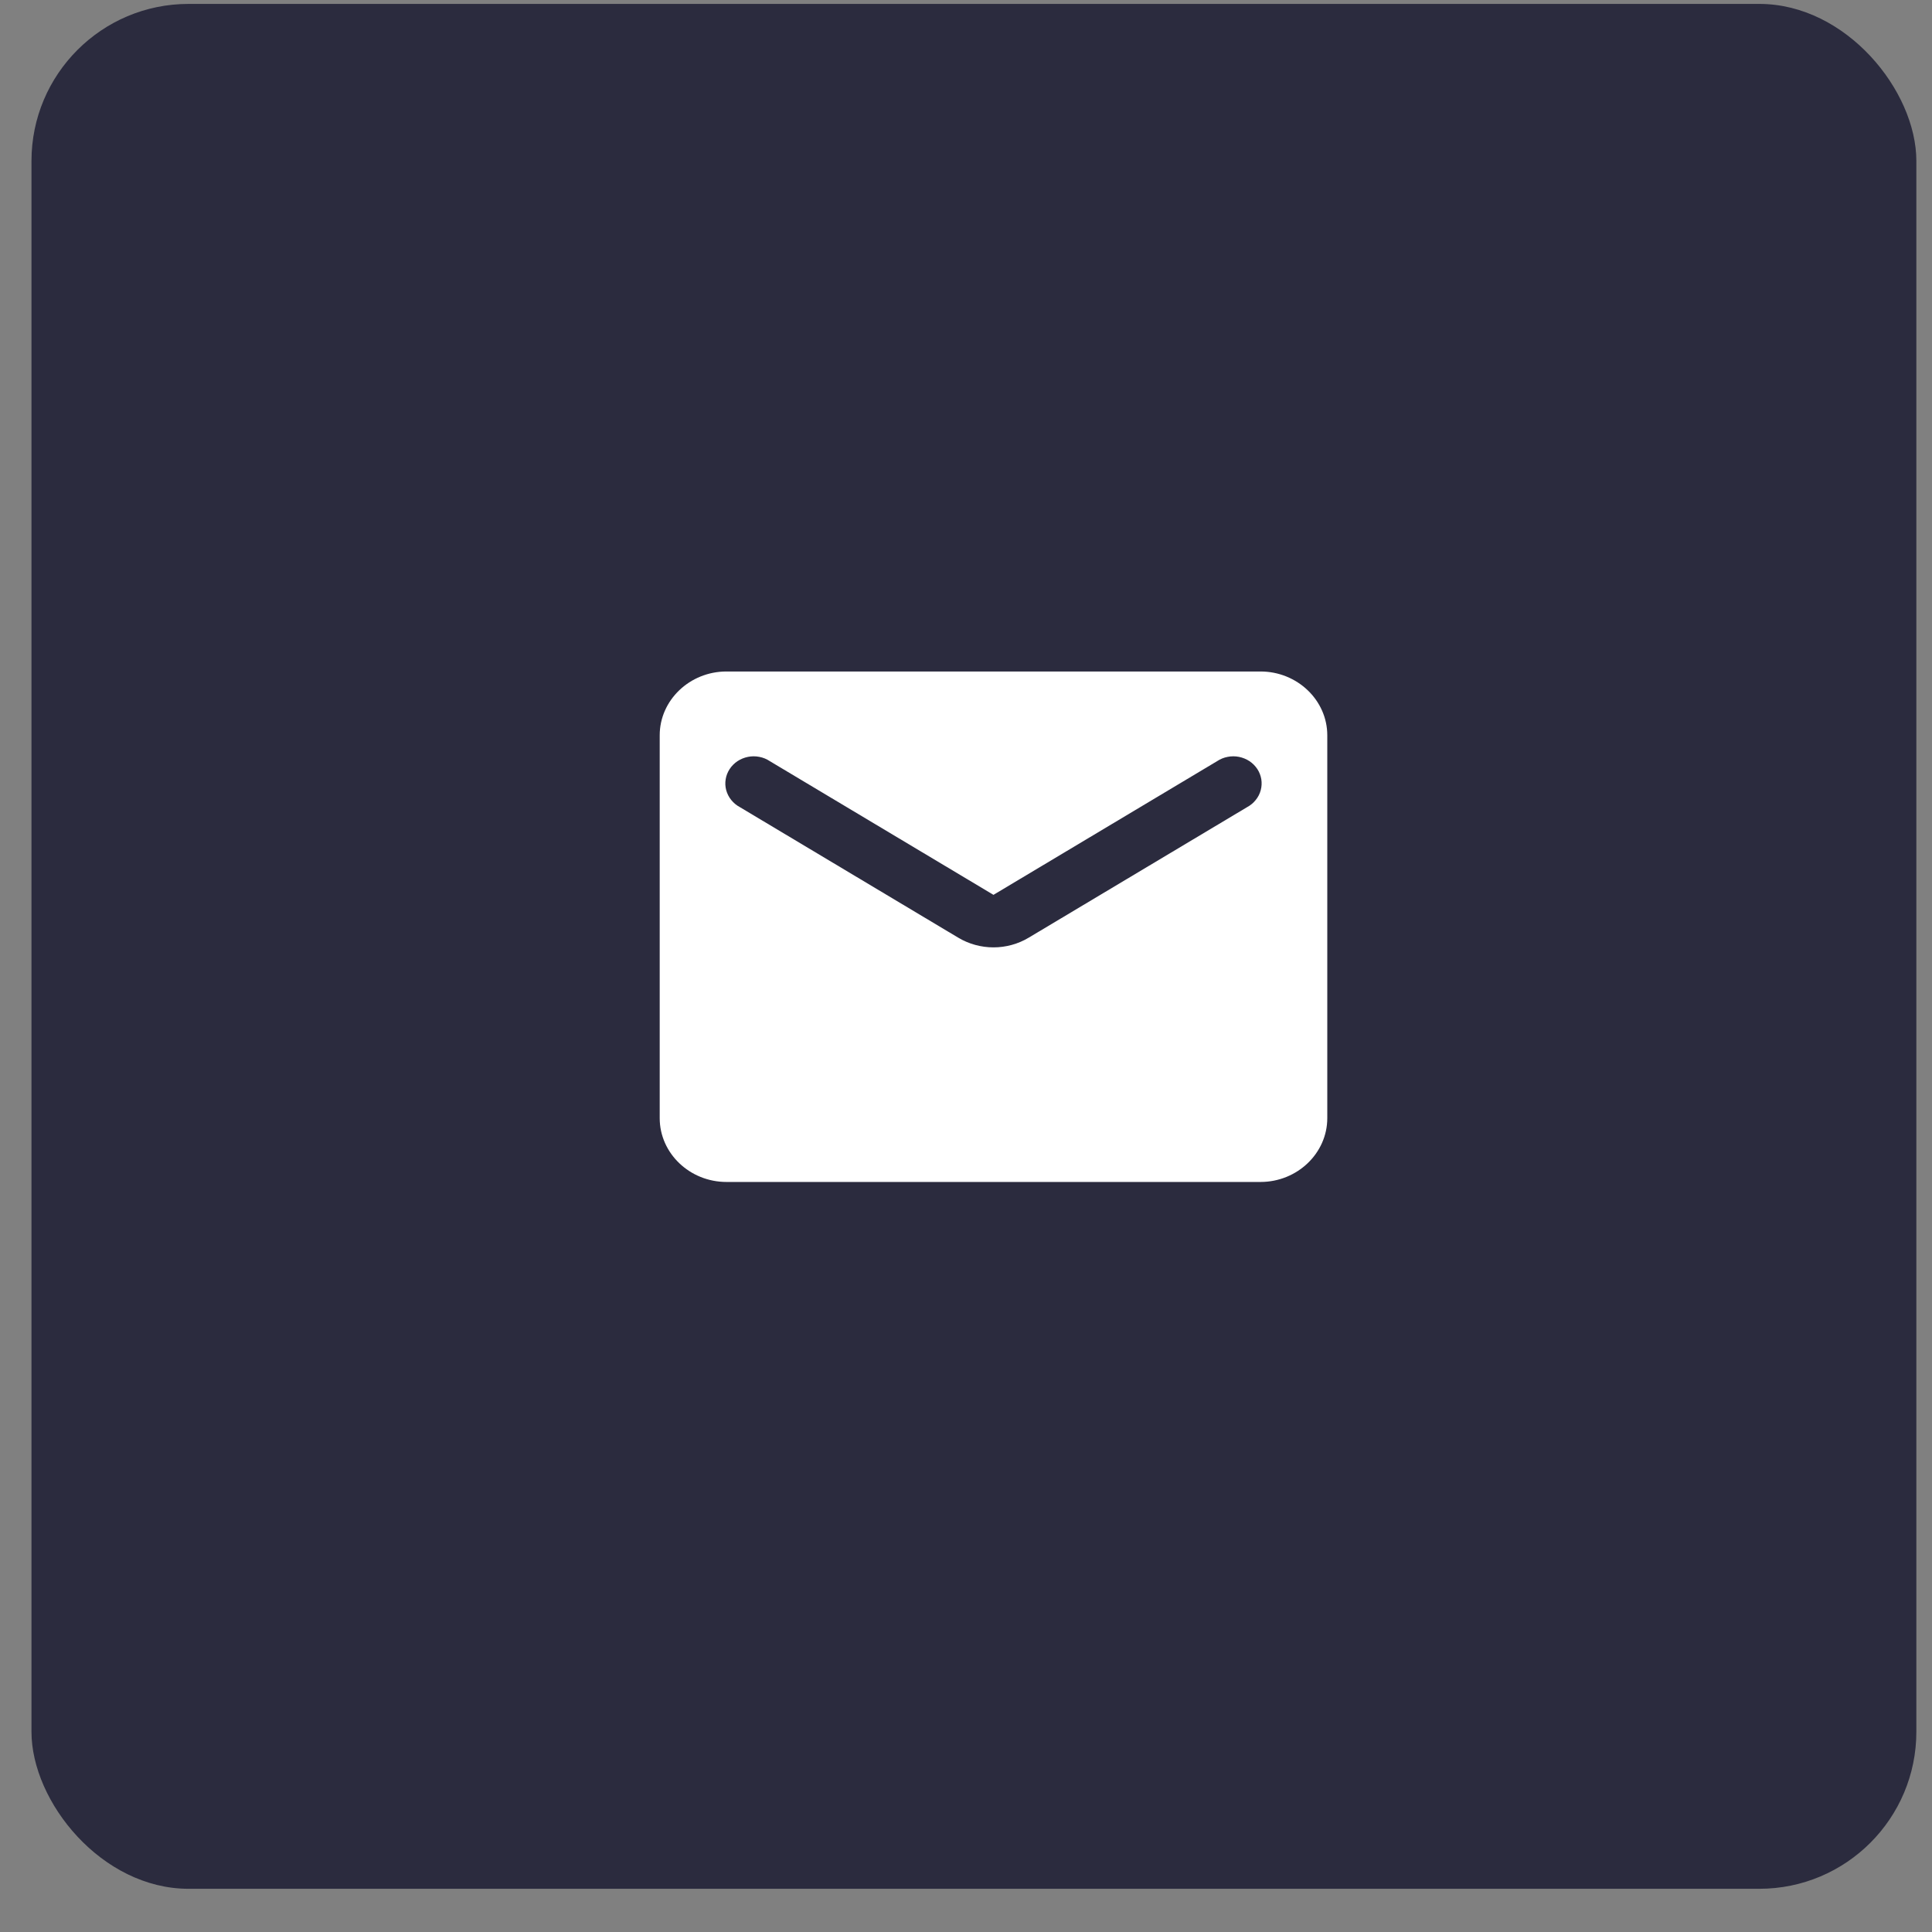
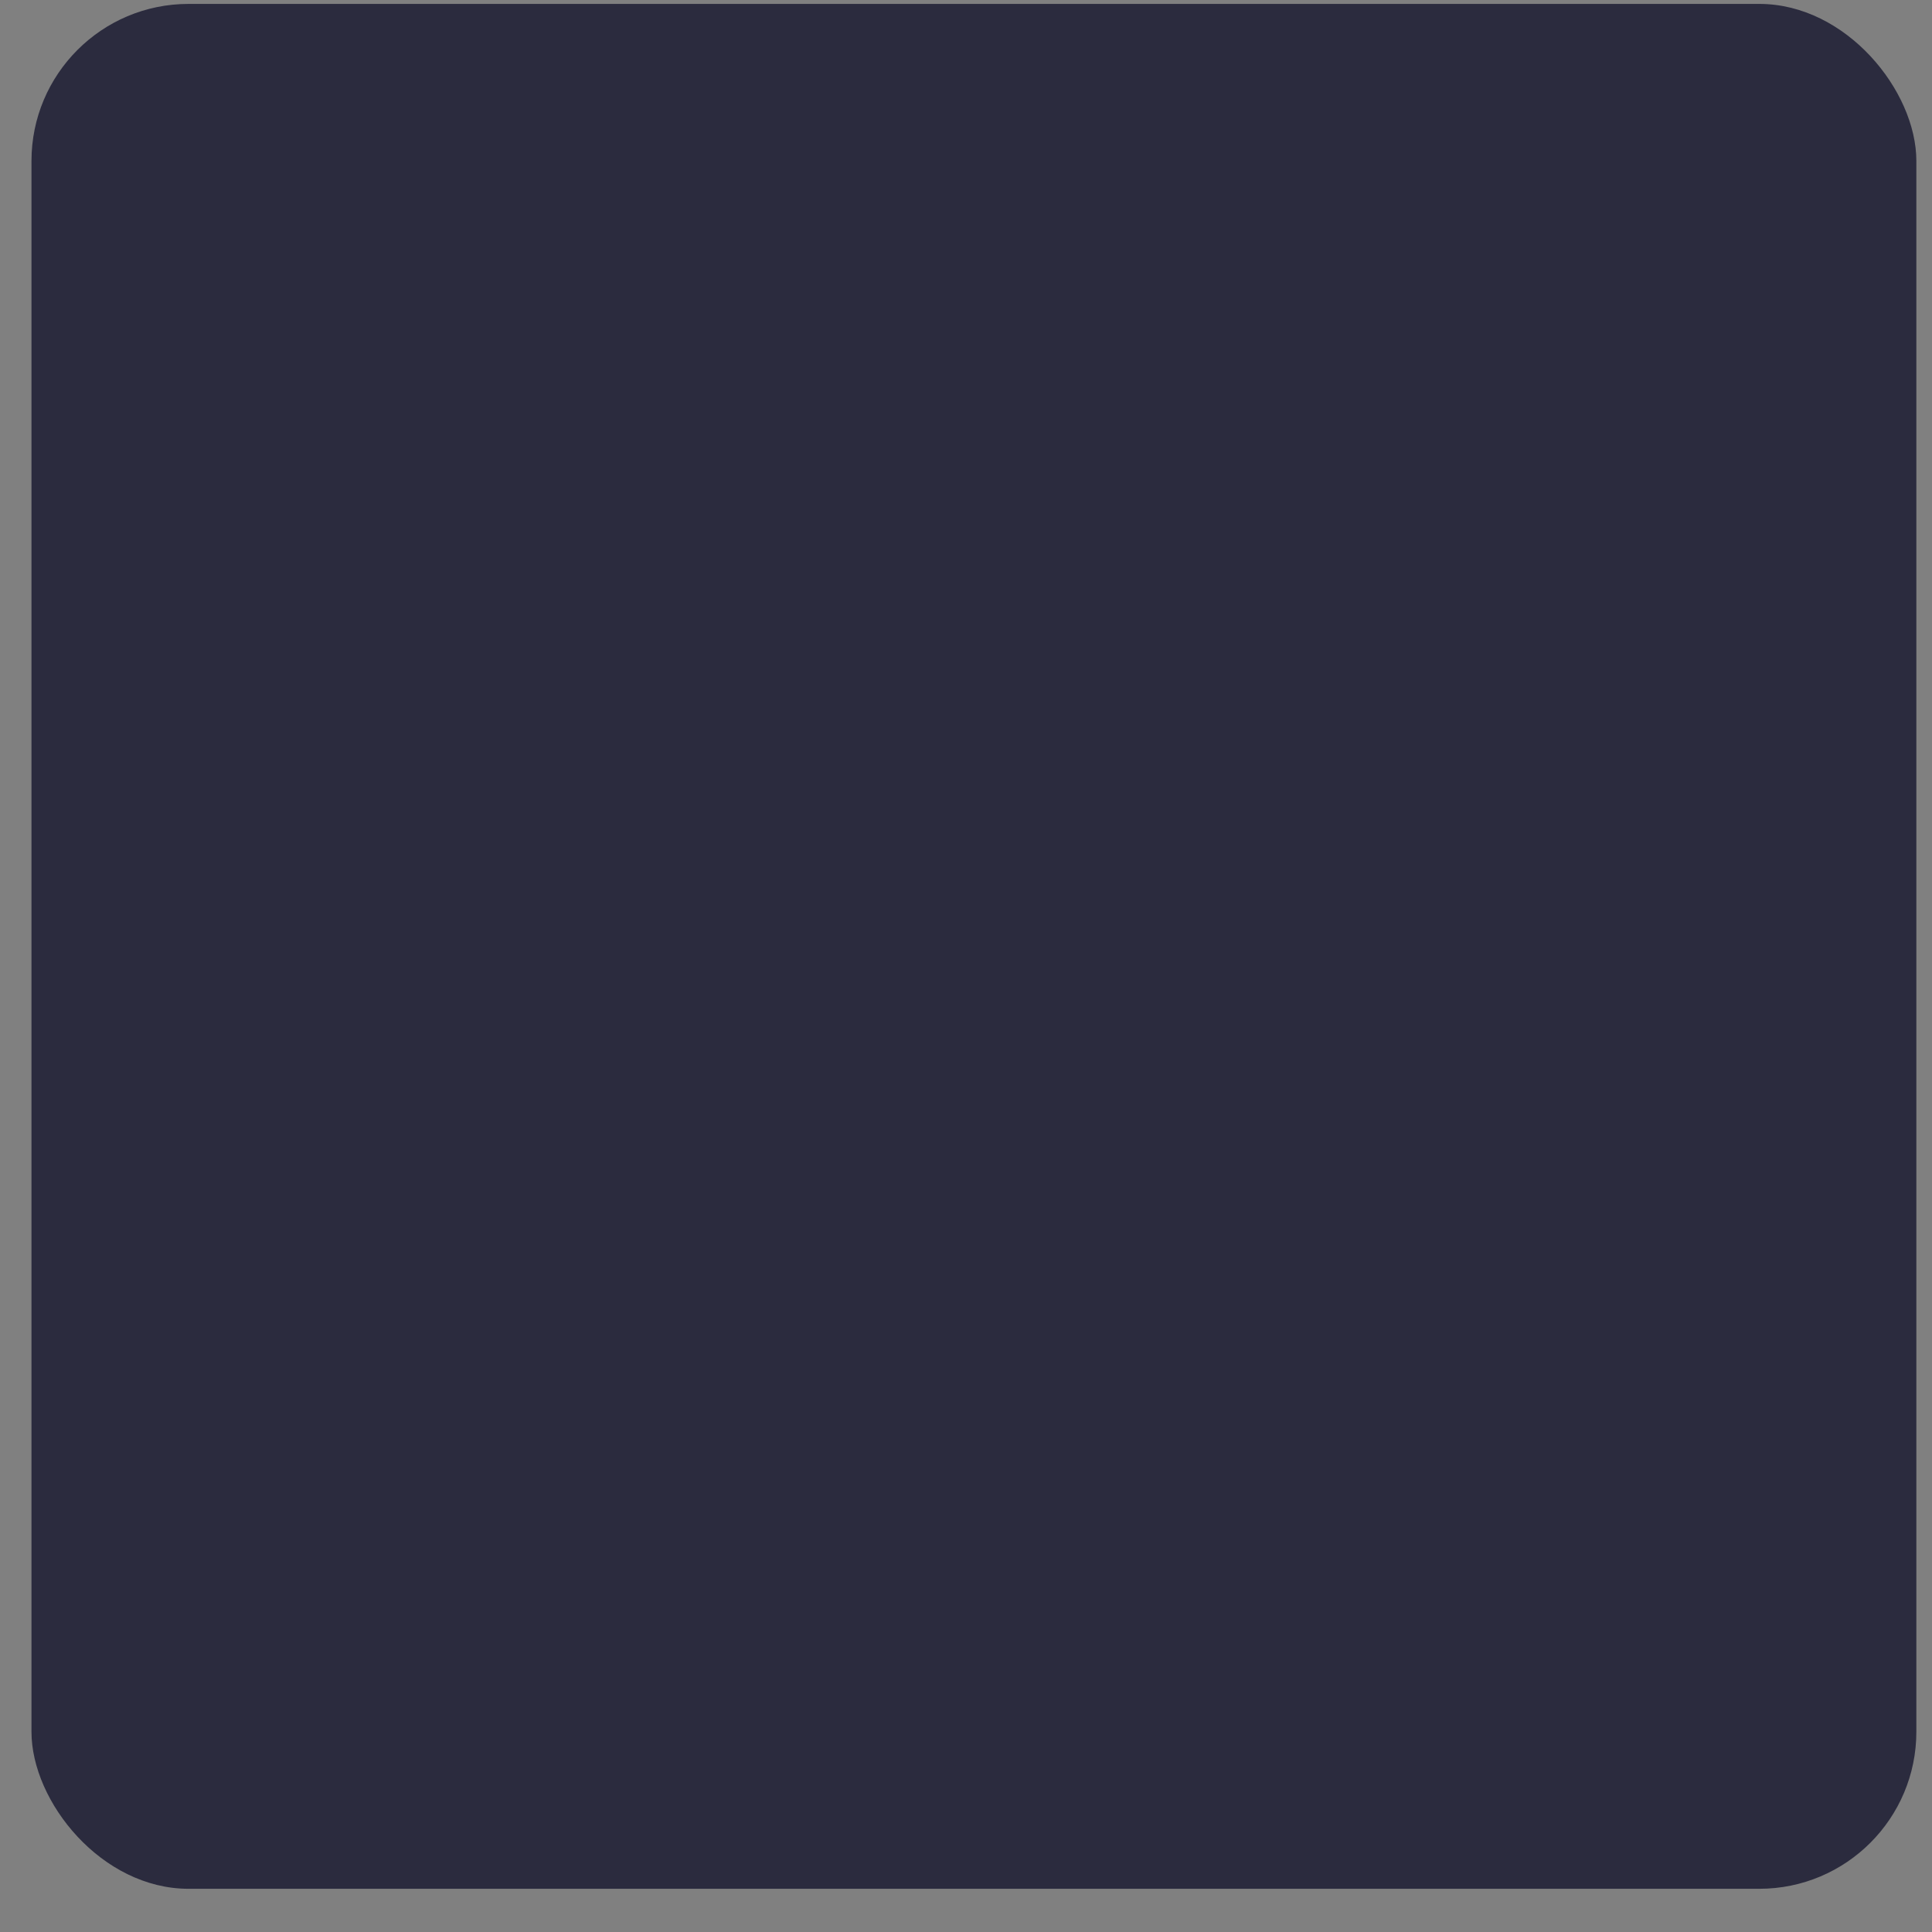
<svg xmlns="http://www.w3.org/2000/svg" width="41" height="41" viewBox="0 0 41 41" fill="none">
  <rect x="0" y="0" width="41" height="41" fill="#808080" stroke="none" />
  <rect x="0.668" y="0.083" width="40" height="40" rx="3.333" fill="#2B2B3E" />
  <g clip-path="url(#clip0_2306_252)">
-     <path d="M26.75 14.25H15.417C14.637 14.25 14 14.859 14 15.604V23.729C14 24.474 14.637 25.083 15.417 25.083H26.75C27.529 25.083 28.167 24.474 28.167 23.729V15.604C28.167 14.859 27.529 14.25 26.75 14.25ZM26.467 17.128L21.834 19.897C21.374 20.174 20.793 20.174 20.332 19.897L15.7 17.128C15.629 17.09 15.567 17.038 15.517 16.976C15.468 16.915 15.432 16.844 15.411 16.768C15.391 16.693 15.387 16.614 15.4 16.537C15.412 16.46 15.441 16.387 15.484 16.321C15.527 16.255 15.584 16.198 15.651 16.153C15.718 16.109 15.793 16.078 15.873 16.062C15.953 16.046 16.035 16.046 16.115 16.062C16.195 16.077 16.27 16.108 16.337 16.153L21.083 18.99L25.829 16.153C25.896 16.108 25.972 16.077 26.052 16.062C26.131 16.046 26.214 16.046 26.294 16.062C26.373 16.078 26.449 16.109 26.516 16.153C26.583 16.198 26.639 16.255 26.683 16.321C26.726 16.387 26.754 16.46 26.767 16.537C26.779 16.614 26.775 16.693 26.755 16.768C26.735 16.844 26.699 16.915 26.649 16.976C26.6 17.038 26.538 17.09 26.467 17.128Z" fill="white" />
-   </g>
+     </g>
  <defs>
    <clipPath id="clip0_2306_252">
-       <rect width="16.667" height="16.667" fill="white" transform="translate(12.332 11.75)" />
-     </clipPath>
+       </clipPath>
  </defs>
</svg>